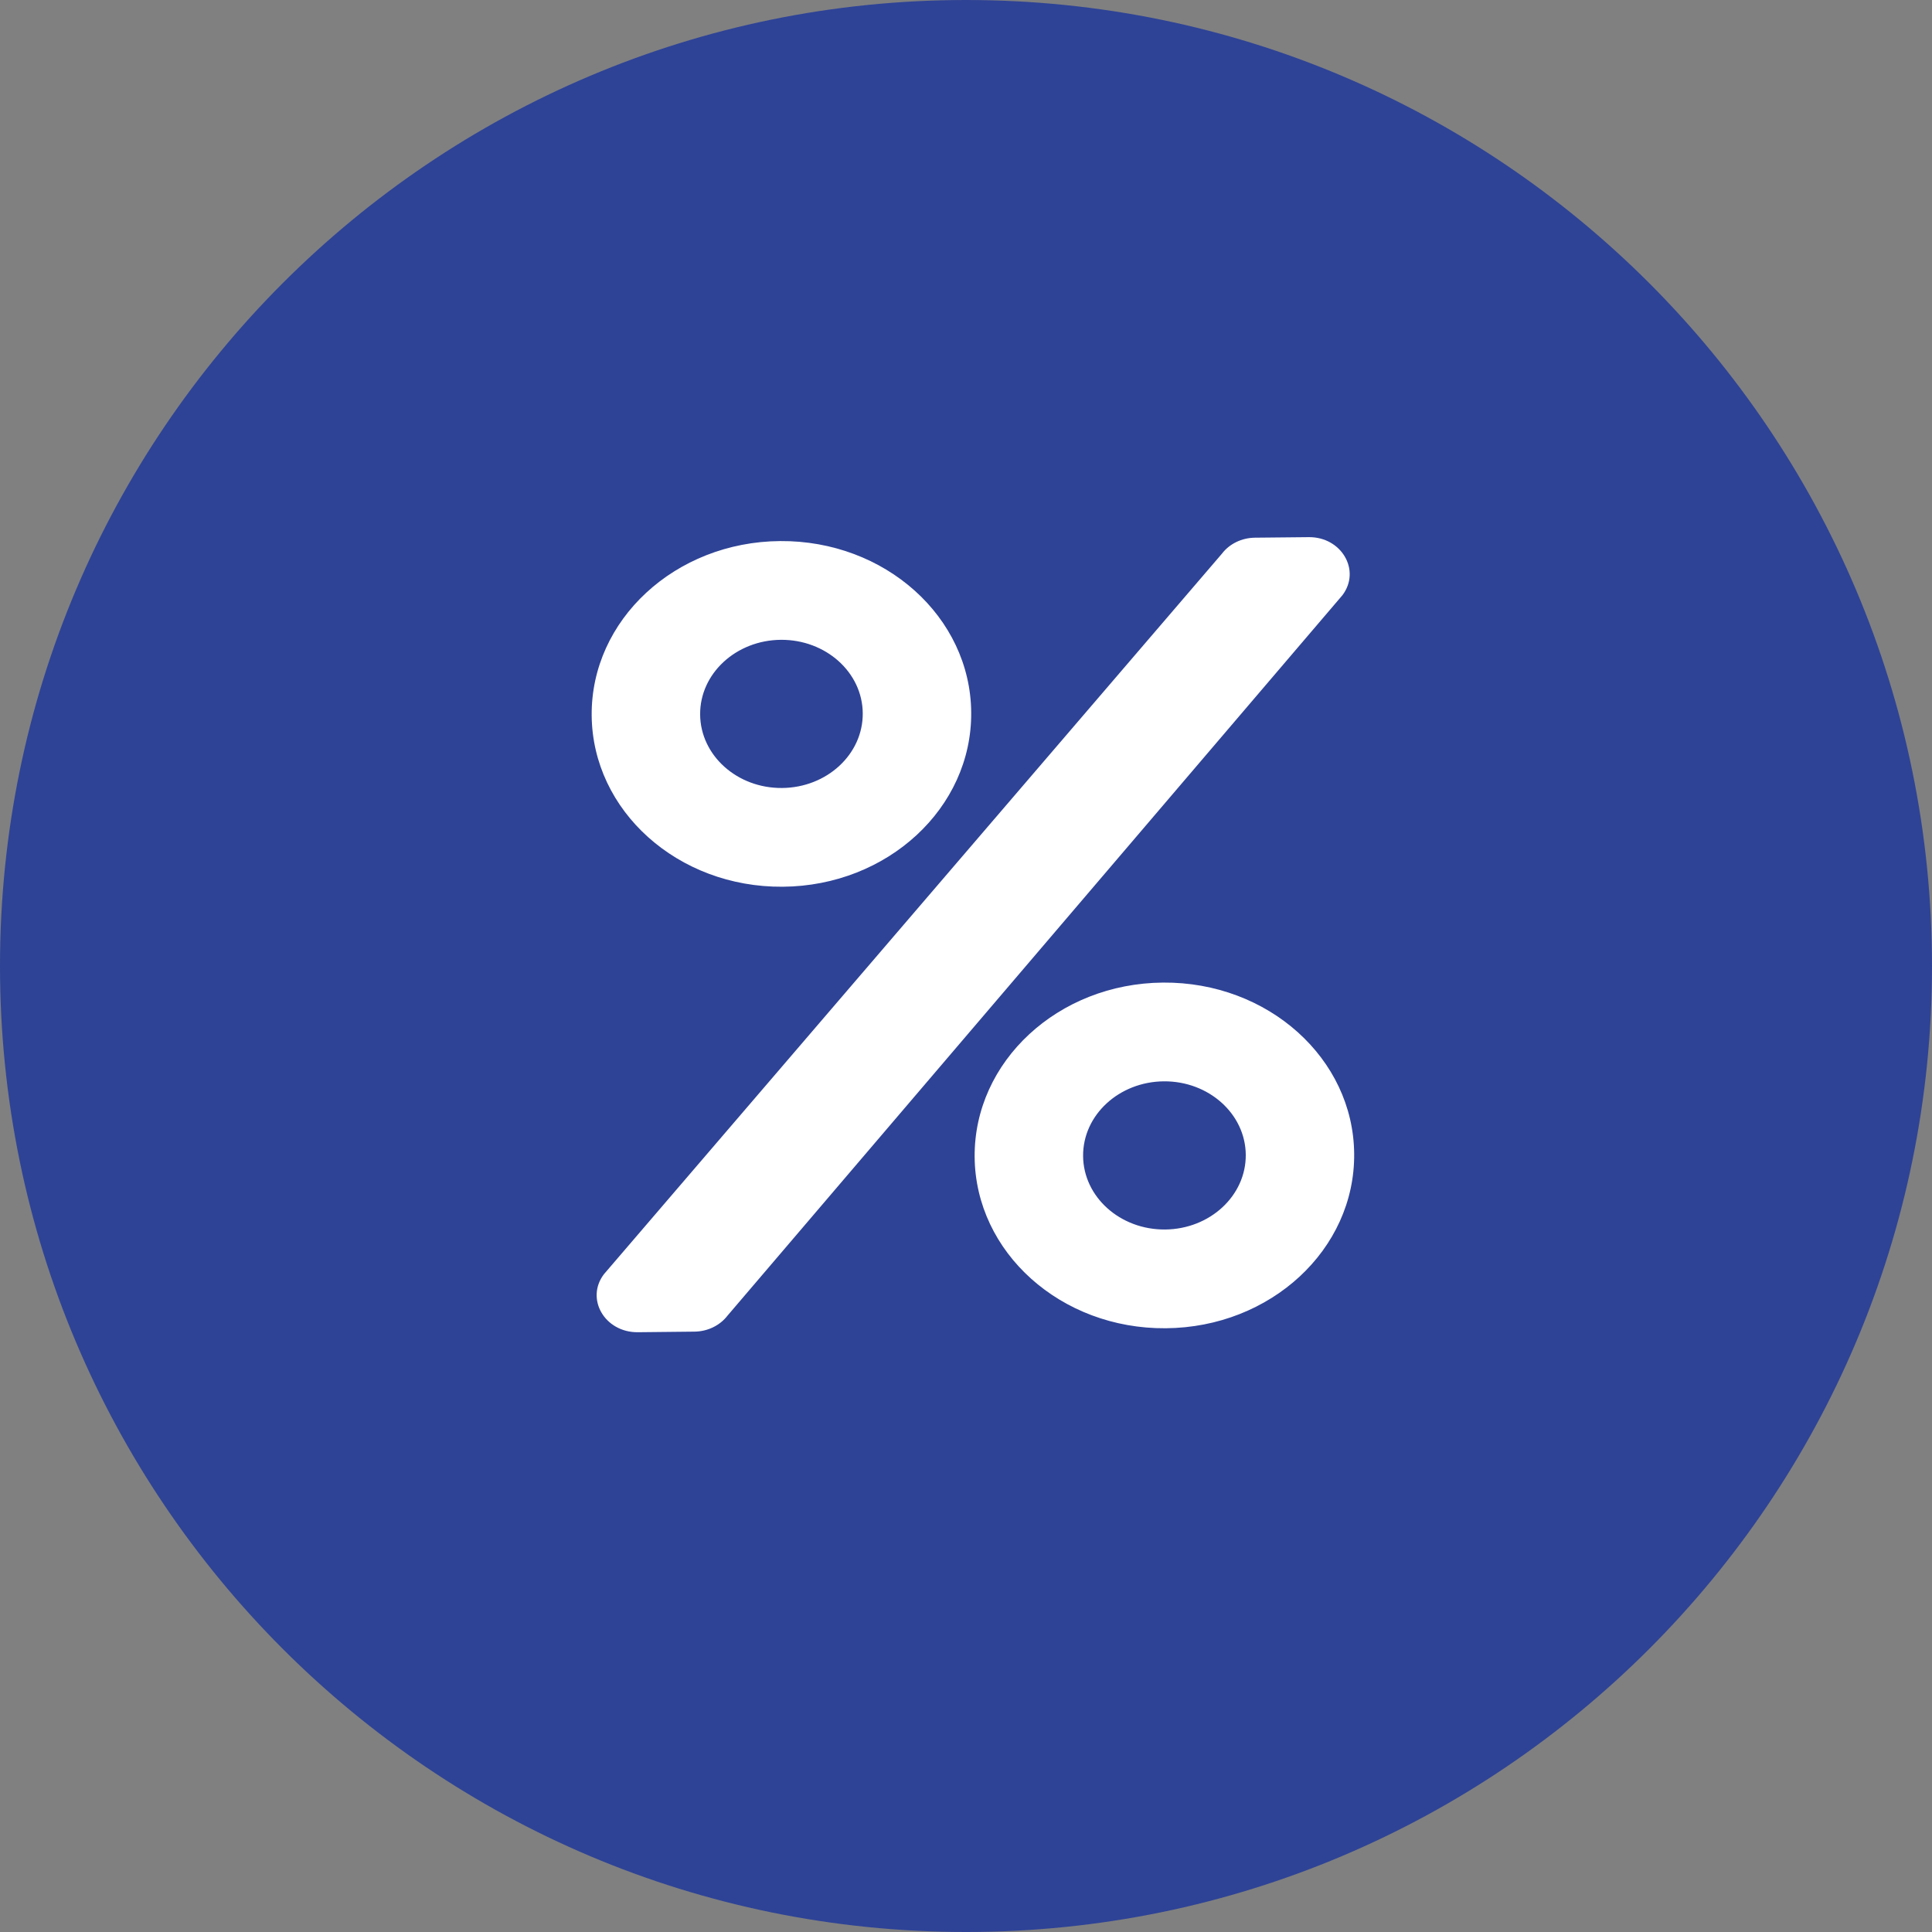
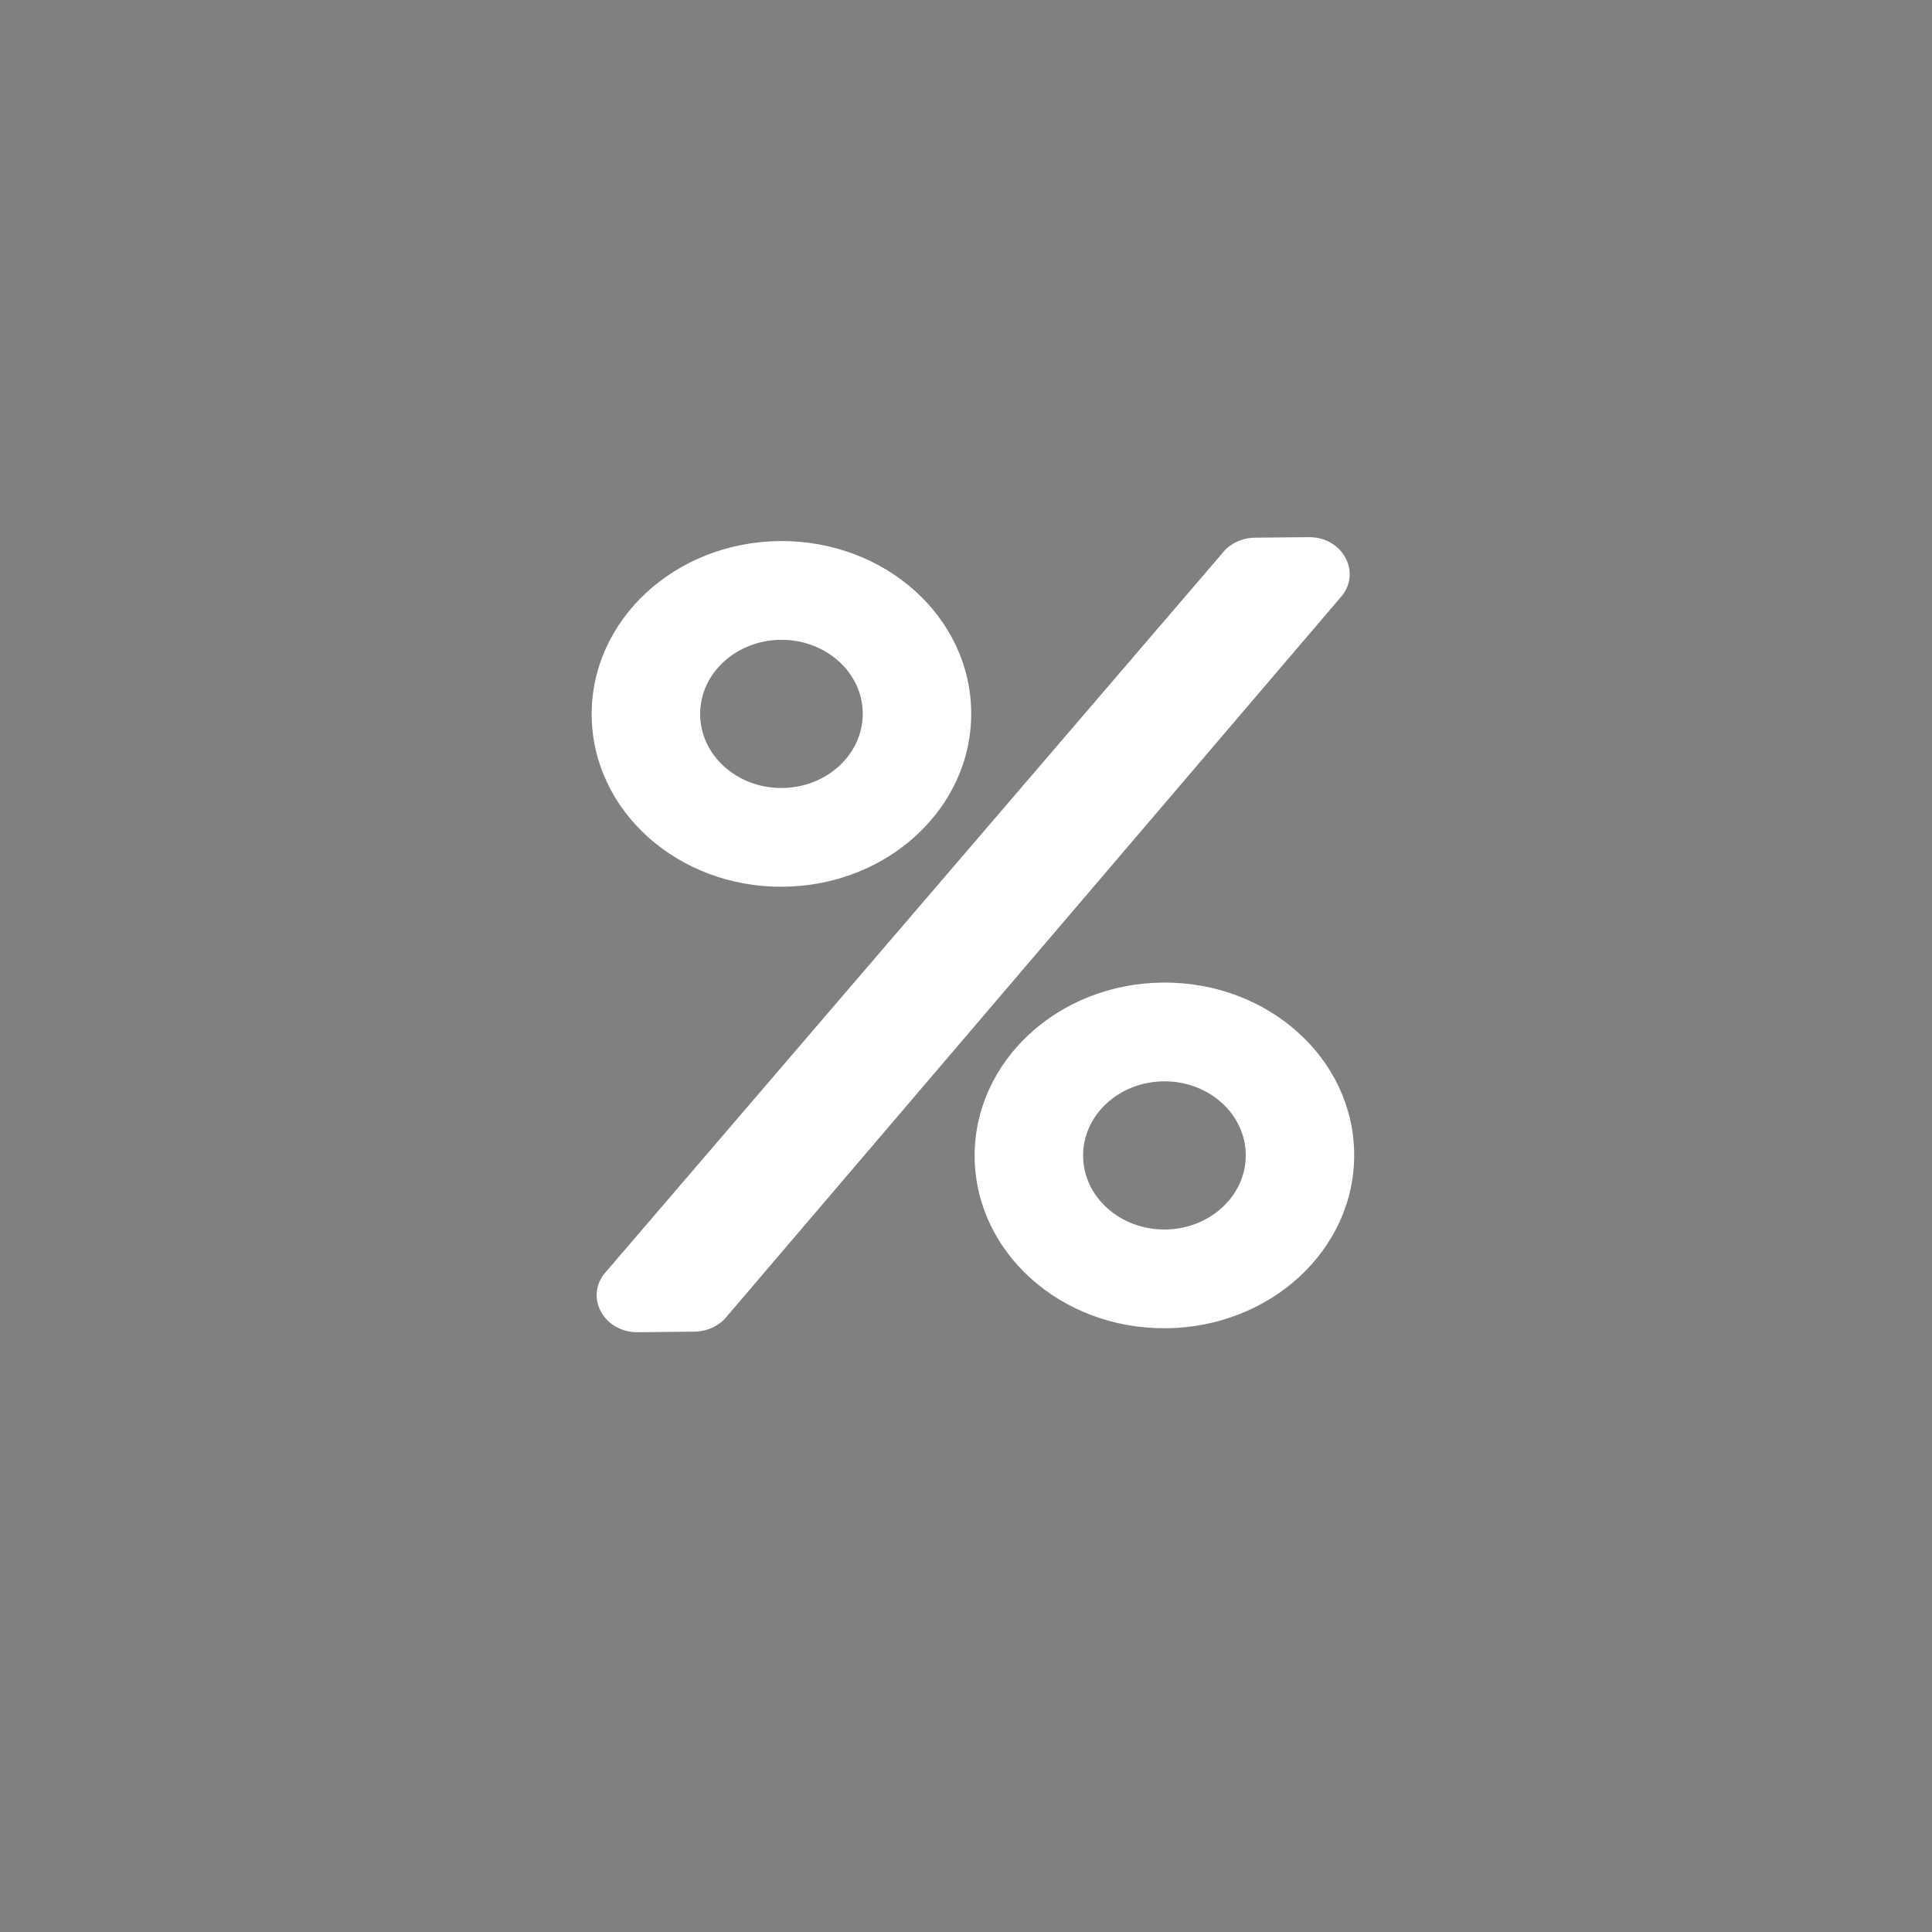
<svg xmlns="http://www.w3.org/2000/svg" width="36" height="36" viewBox="0 0 36 36" fill="none">
  <rect x="0" y="0" width="36" height="36" fill="#808080" stroke="none" />
-   <path d="M36 18C36 27.941 27.941 36 18 36C8.059 36 0 27.941 0 18C0 8.059 8.059 0 18 0C27.941 0 36 8.059 36 18Z" fill="#2E4396" />
  <path d="M14.586 16.523C16.54 16.508 18.111 15.055 18.097 13.275C18.083 11.495 16.49 10.067 14.536 10.082C12.582 10.097 11.011 11.55 11.025 13.33C11.039 15.11 12.632 16.539 14.586 16.523ZM14.55 11.922C15.387 11.916 16.071 12.529 16.076 13.291C16.082 14.053 15.408 14.677 14.572 14.683C13.735 14.69 13.052 14.076 13.046 13.314C13.04 12.552 13.714 11.929 14.55 11.922ZM21.672 18.309C19.718 18.324 18.148 19.777 18.161 21.557C18.175 23.337 19.768 24.766 21.722 24.75C23.677 24.735 25.247 23.282 25.233 21.502C25.22 19.722 23.627 18.294 21.672 18.309ZM21.708 22.91C20.872 22.916 20.188 22.303 20.182 21.541C20.176 20.779 20.85 20.156 21.687 20.149C22.523 20.143 23.207 20.756 23.213 21.518C23.219 22.28 22.545 22.904 21.708 22.91ZM23.386 10.019L24.384 10.009C24.996 10.001 25.364 10.628 25.014 11.091L13.556 24.515C13.486 24.606 13.394 24.68 13.287 24.732C13.18 24.784 13.06 24.812 12.939 24.813L11.884 24.824C11.269 24.829 10.904 24.202 11.254 23.742L22.769 10.317C22.91 10.132 23.14 10.021 23.386 10.019Z" fill="white" />
</svg>